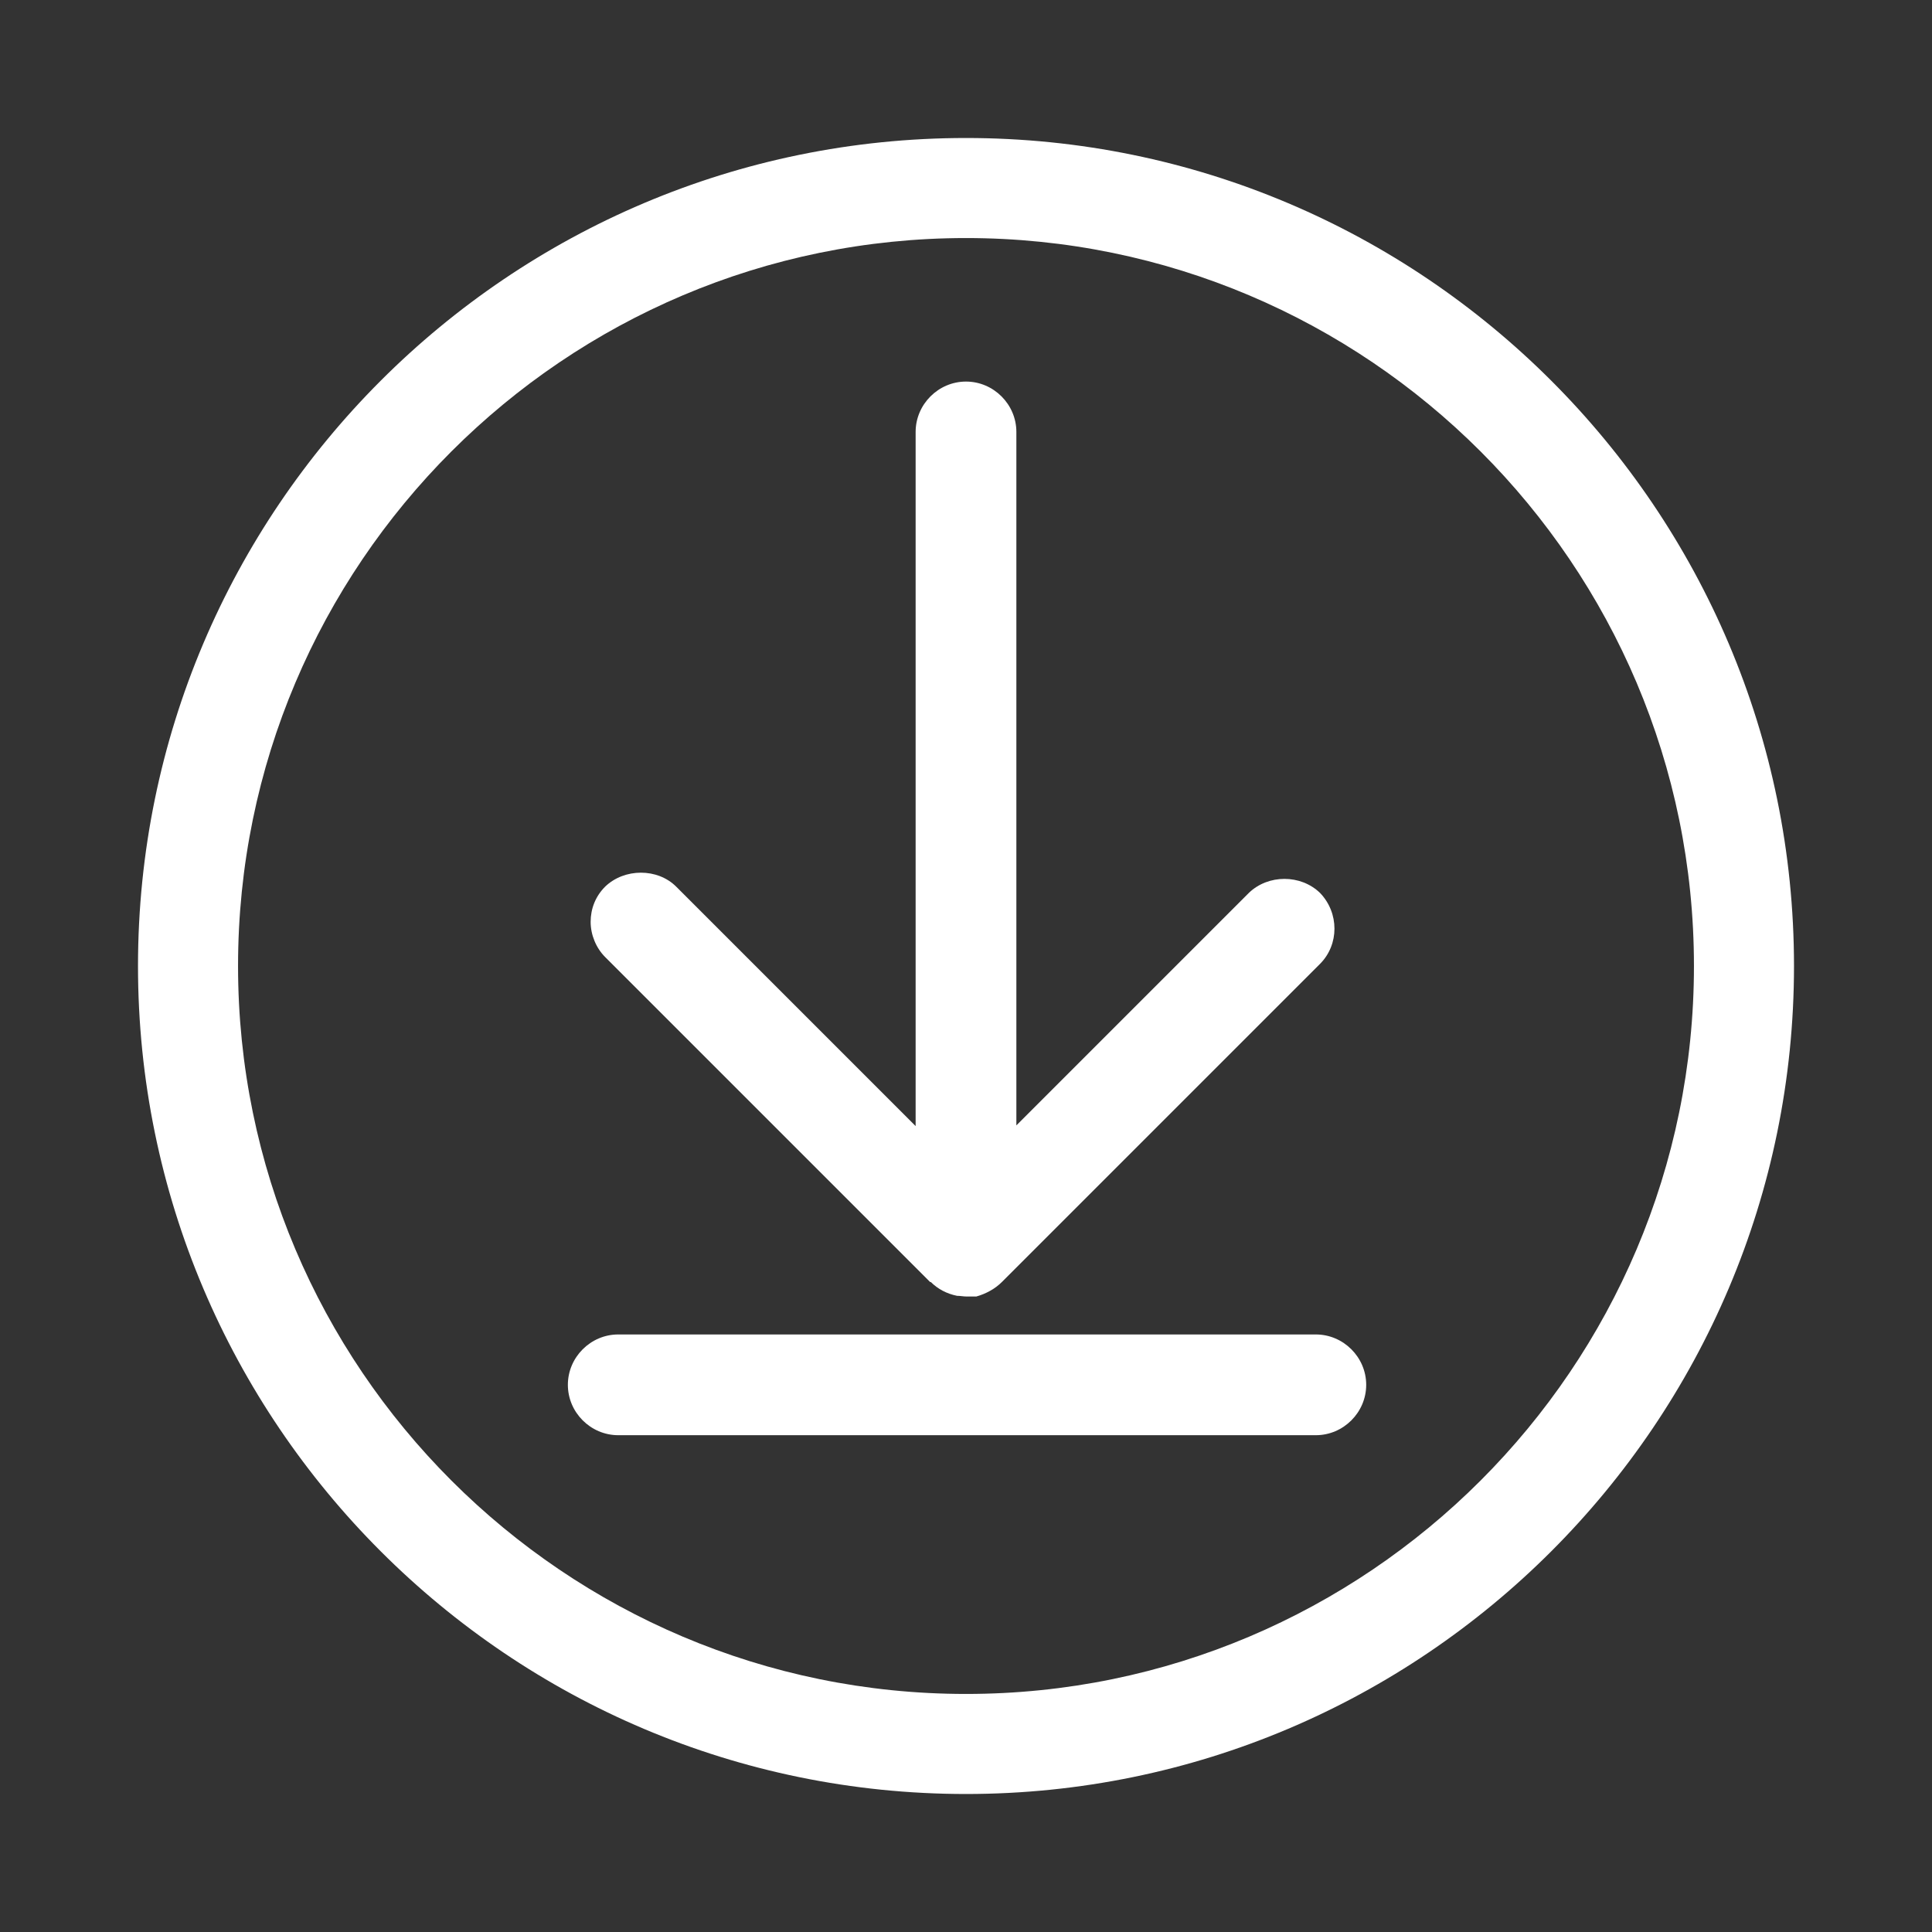
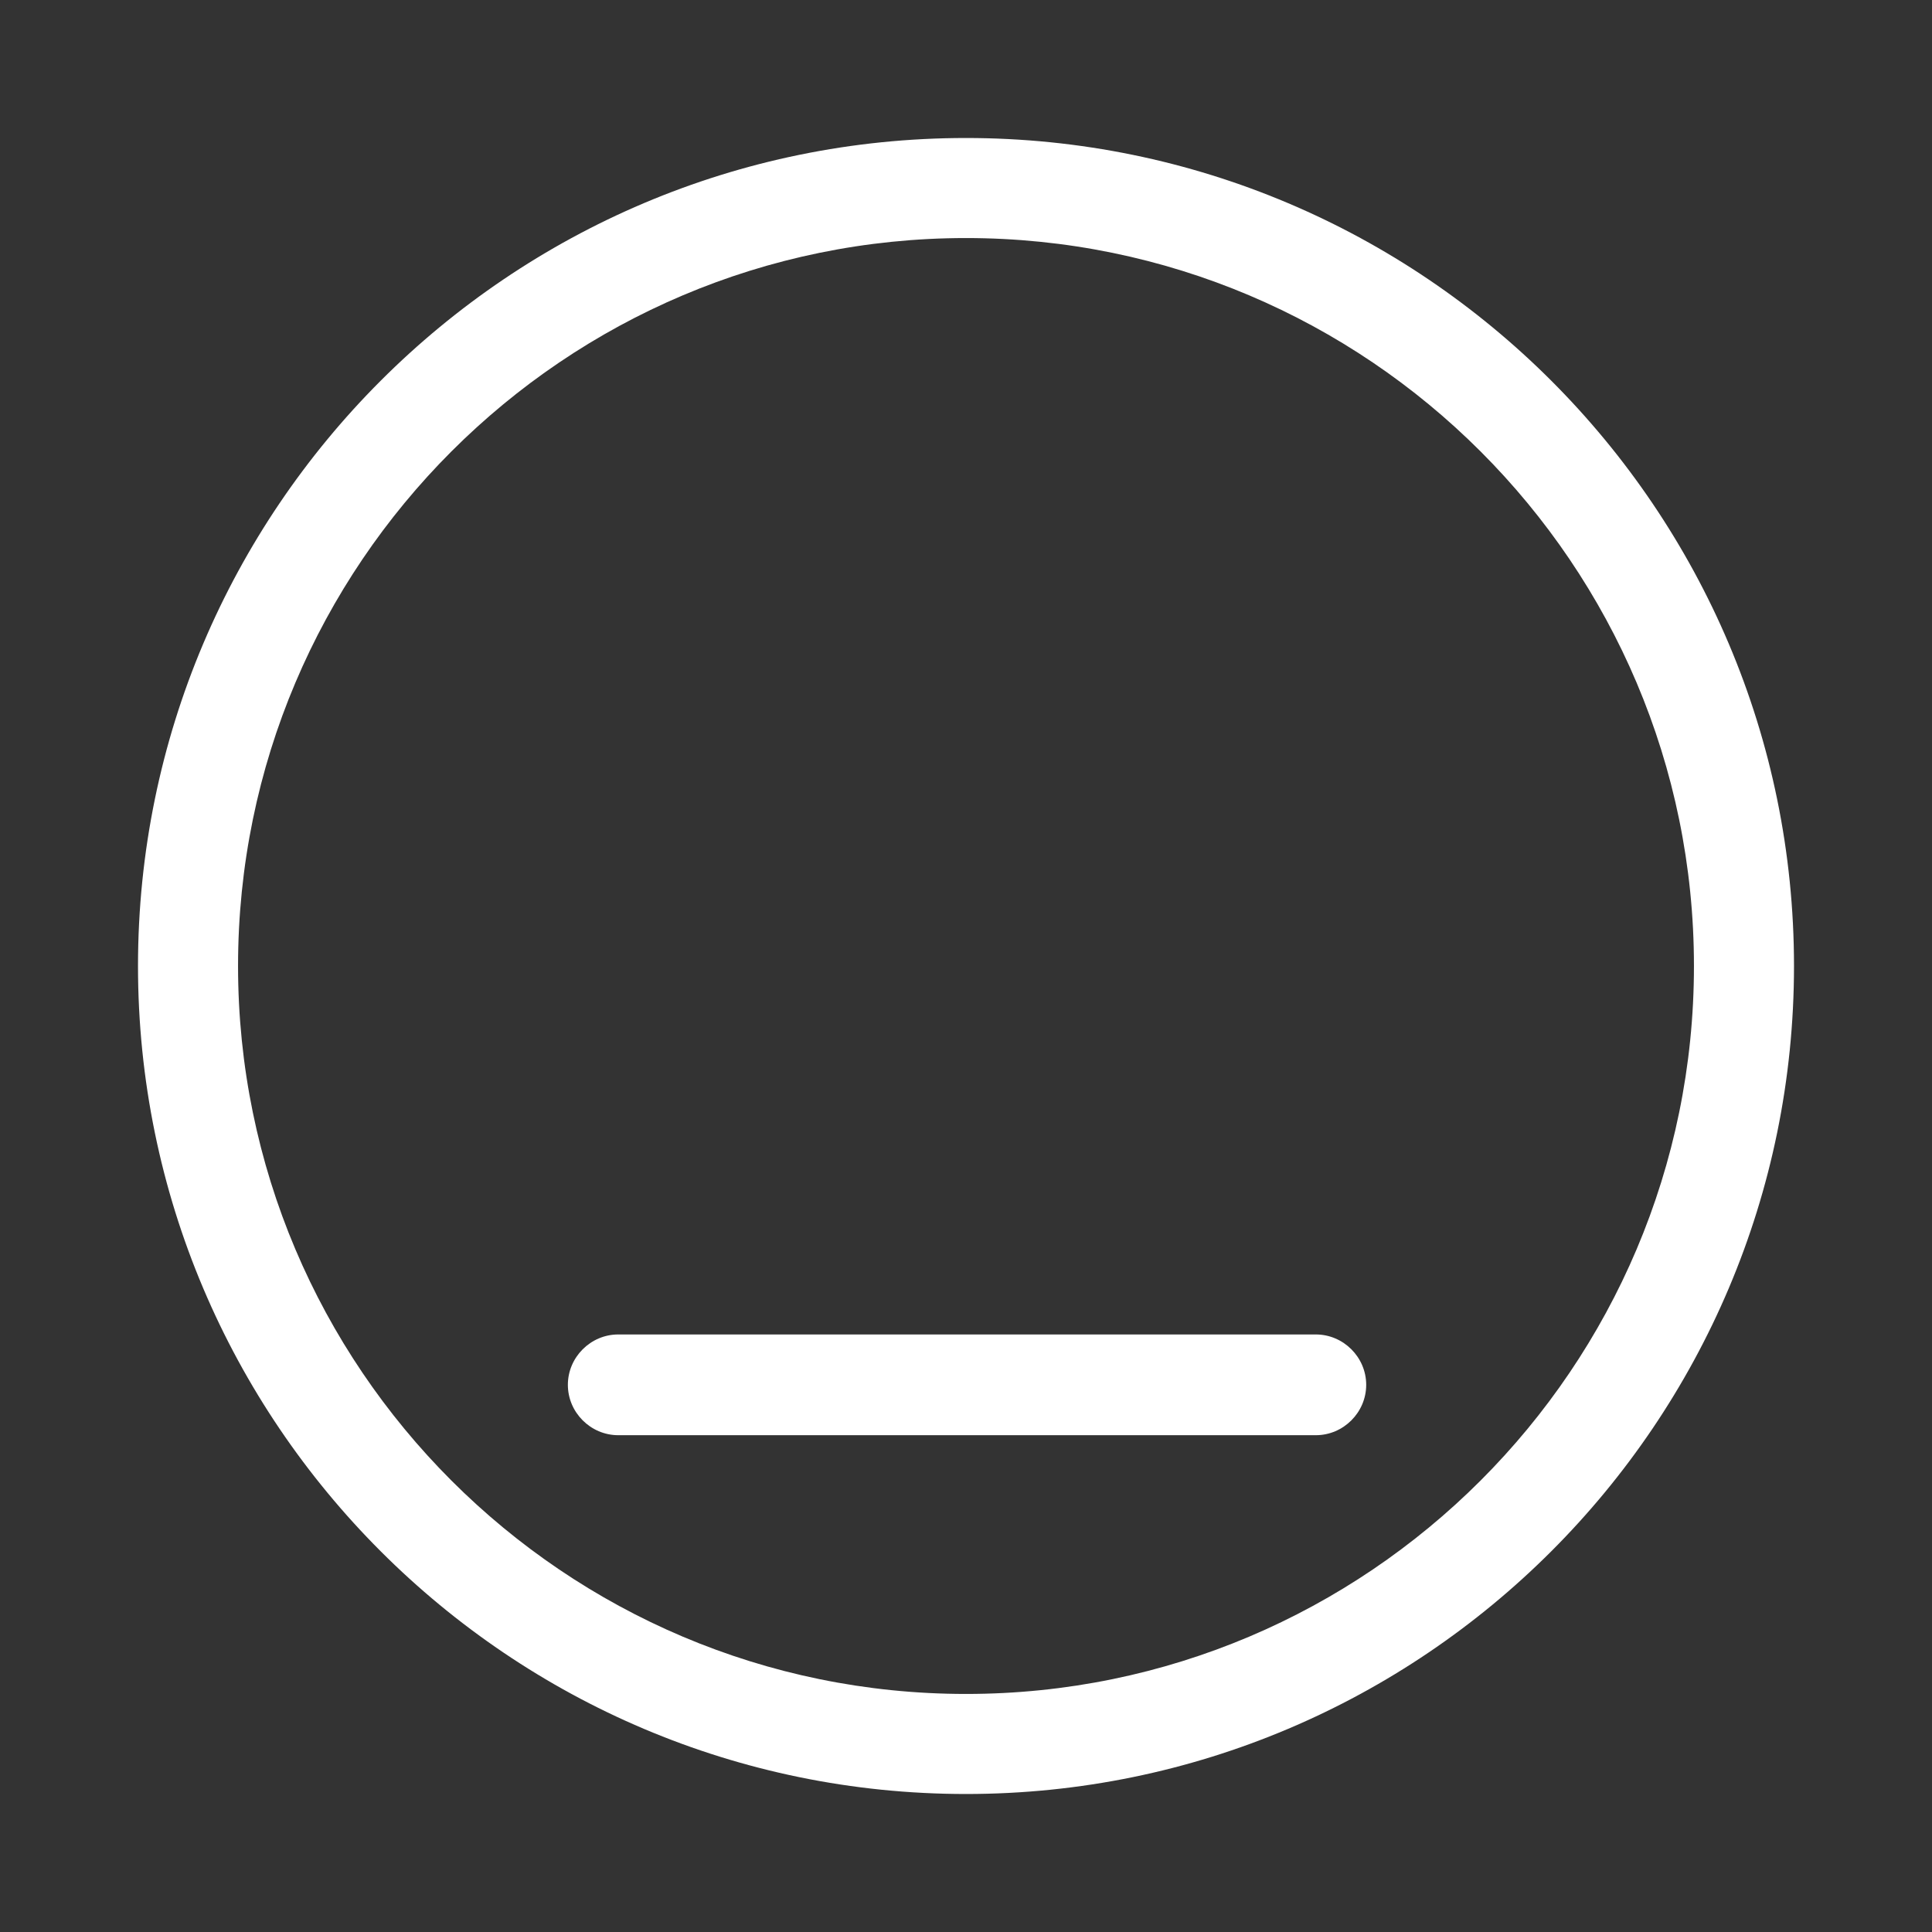
<svg xmlns="http://www.w3.org/2000/svg" id="Ebene_1" data-name="Ebene 1" viewBox="0 0 28 28">
  <rect x="0" y="0" width="28" height="28" fill="#333333" stroke="none" />
  <defs>
    <style>
      .cls-1 {
        fill: #fff;
      }
    </style>
  </defs>
-   <path class="cls-1" d="M13.49,18.58c.1.1.23.17.38.2.05,0,.09.01.14.01h.14c.14-.04.27-.11.37-.21l4.61-4.61c.28-.28.28-.74,0-1.03-.28-.27-.75-.27-1.03,0l-3.37,3.37V6.26c0-.4-.33-.73-.73-.73s-.73.33-.73.73v10.06l-3.47-3.47c-.27-.27-.75-.27-1.03,0-.14.14-.21.32-.21.51s.08.38.21.51l4.71,4.71Z" />
  <path class="cls-1" d="M14,2C7.38,2,2,7.38,2,14s5.38,12,12,12,12-5.38,12-12S20.62,2,14,2ZM14,24.55c-5.82,0-10.55-4.73-10.55-10.55S8.18,3.45,14,3.45s10.55,4.73,10.55,10.55-4.73,10.55-10.55,10.55Z" />
  <path class="cls-1" d="M19.07,19.34h-10.11c-.4,0-.73.33-.73.73s.33.73.73.73h10.11c.4,0,.73-.33.73-.73s-.33-.73-.73-.73Z" />
</svg>